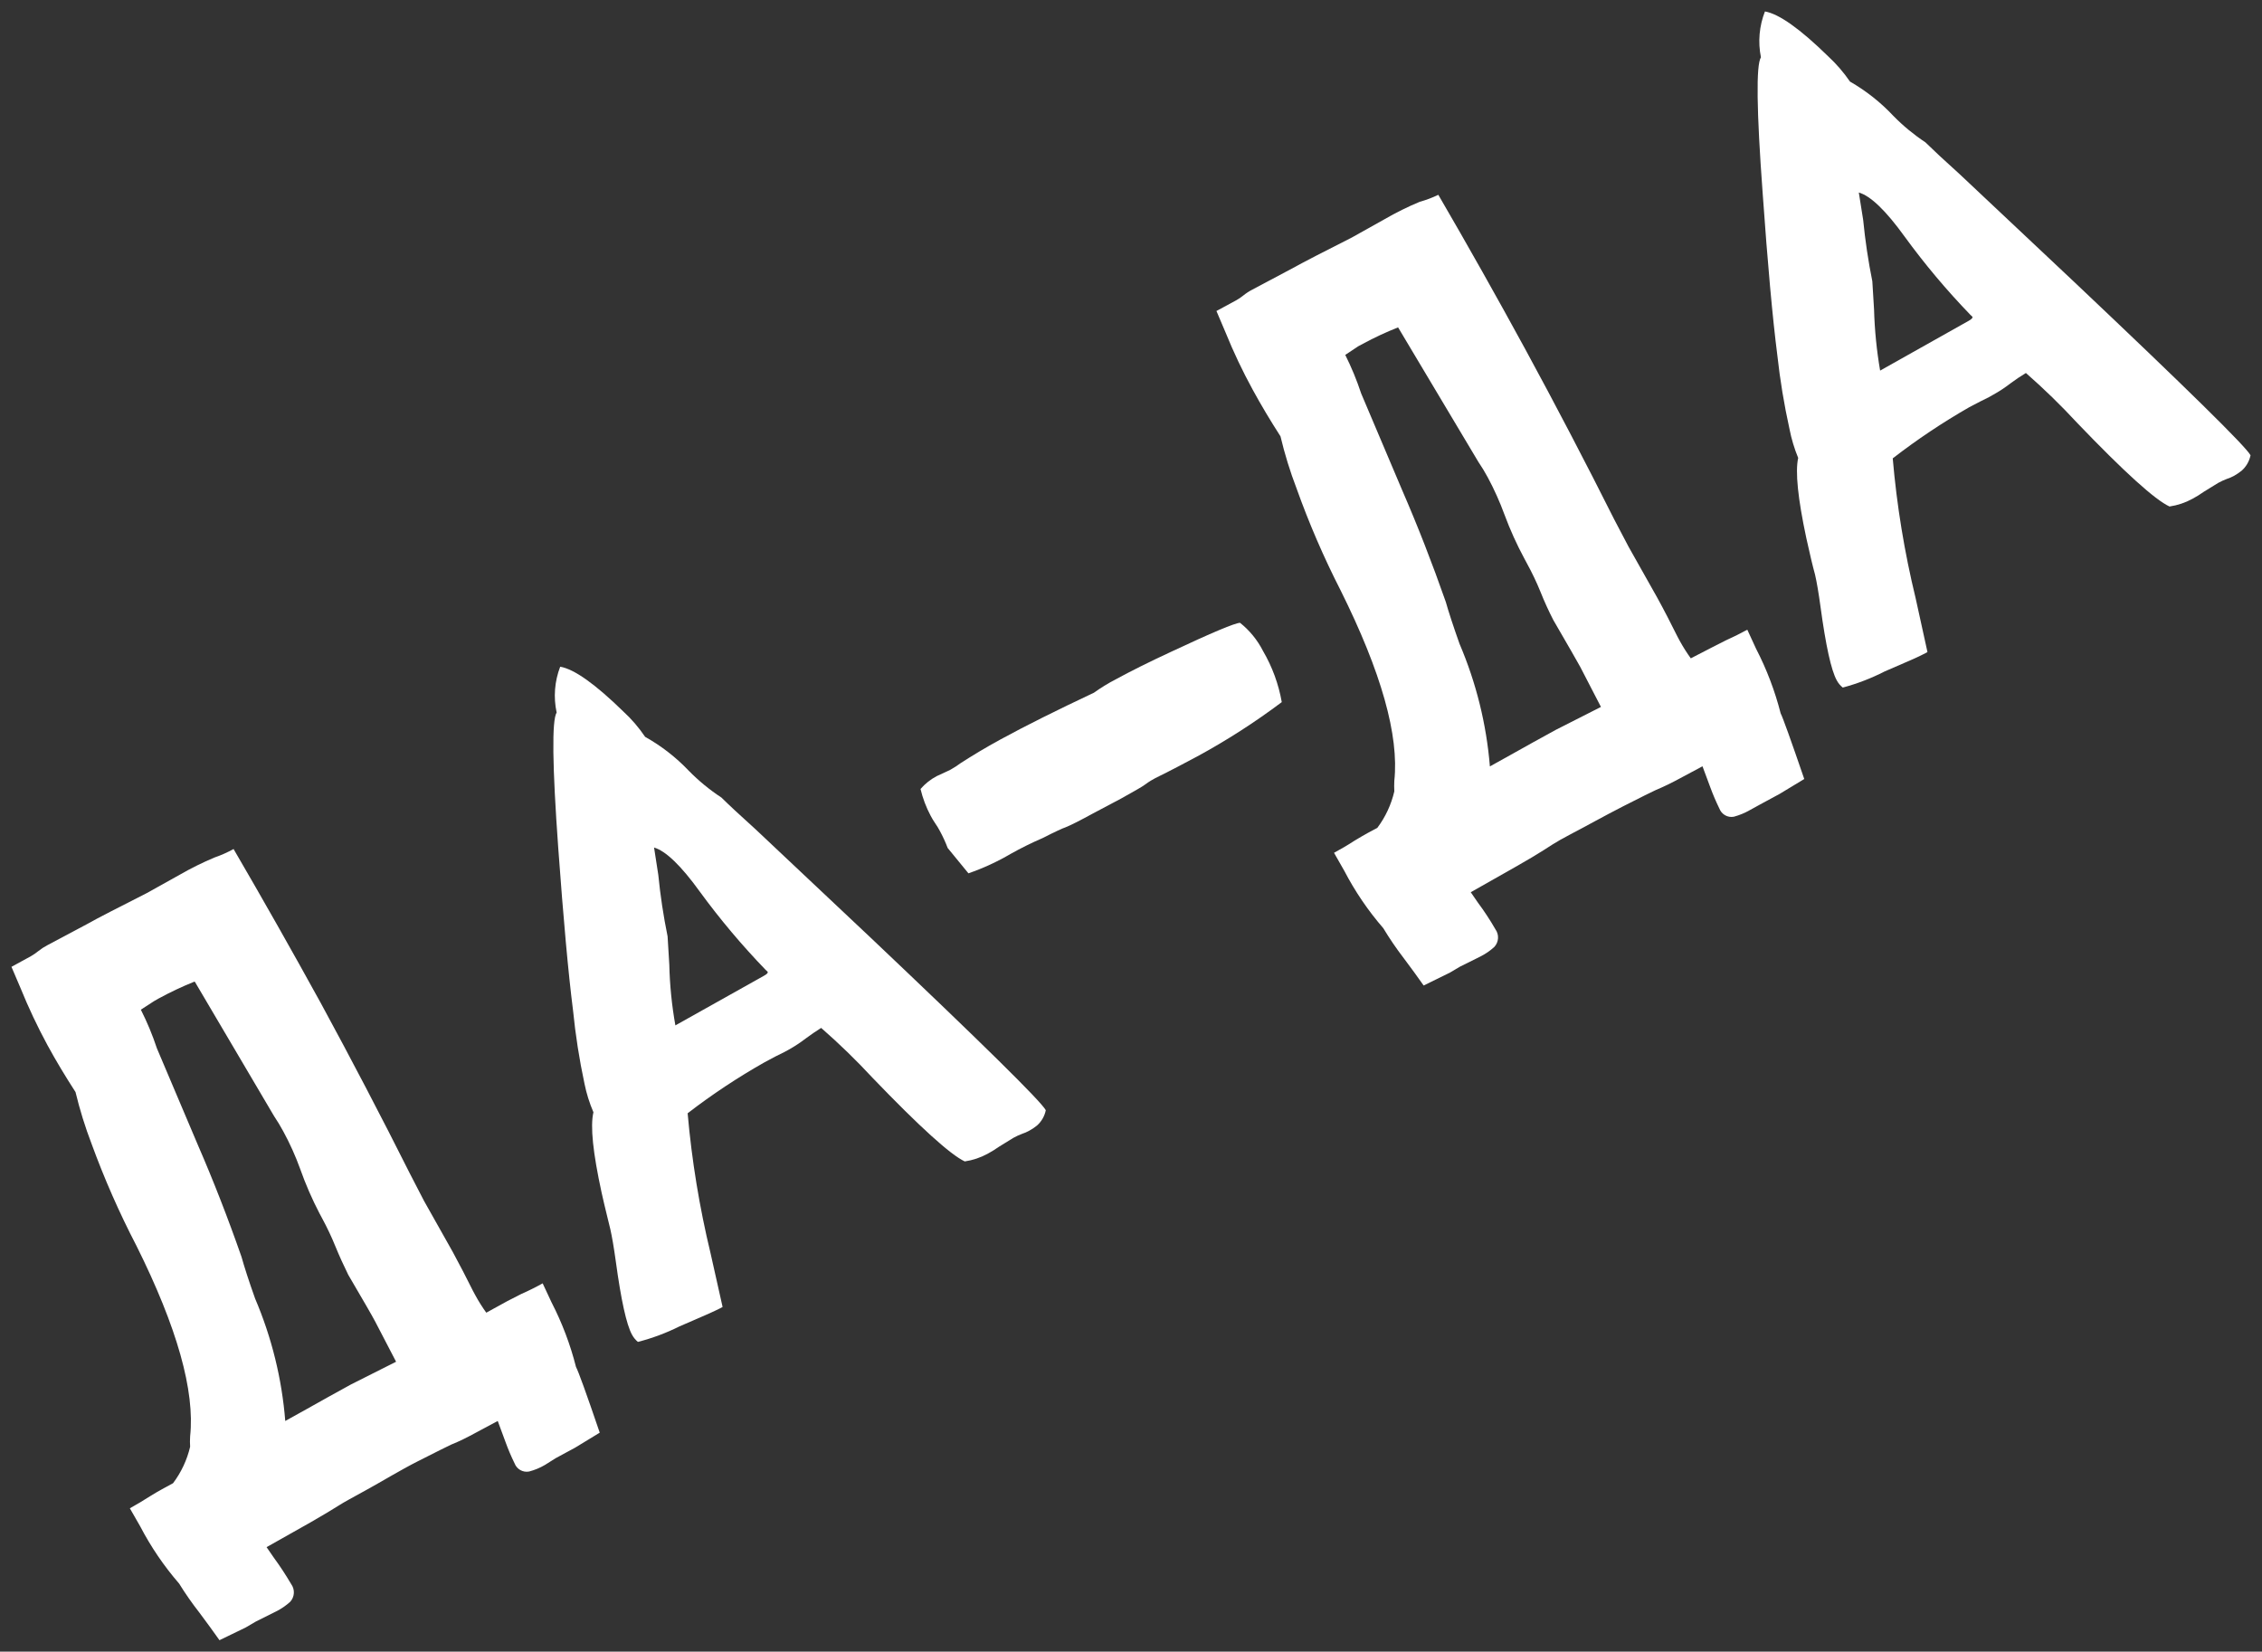
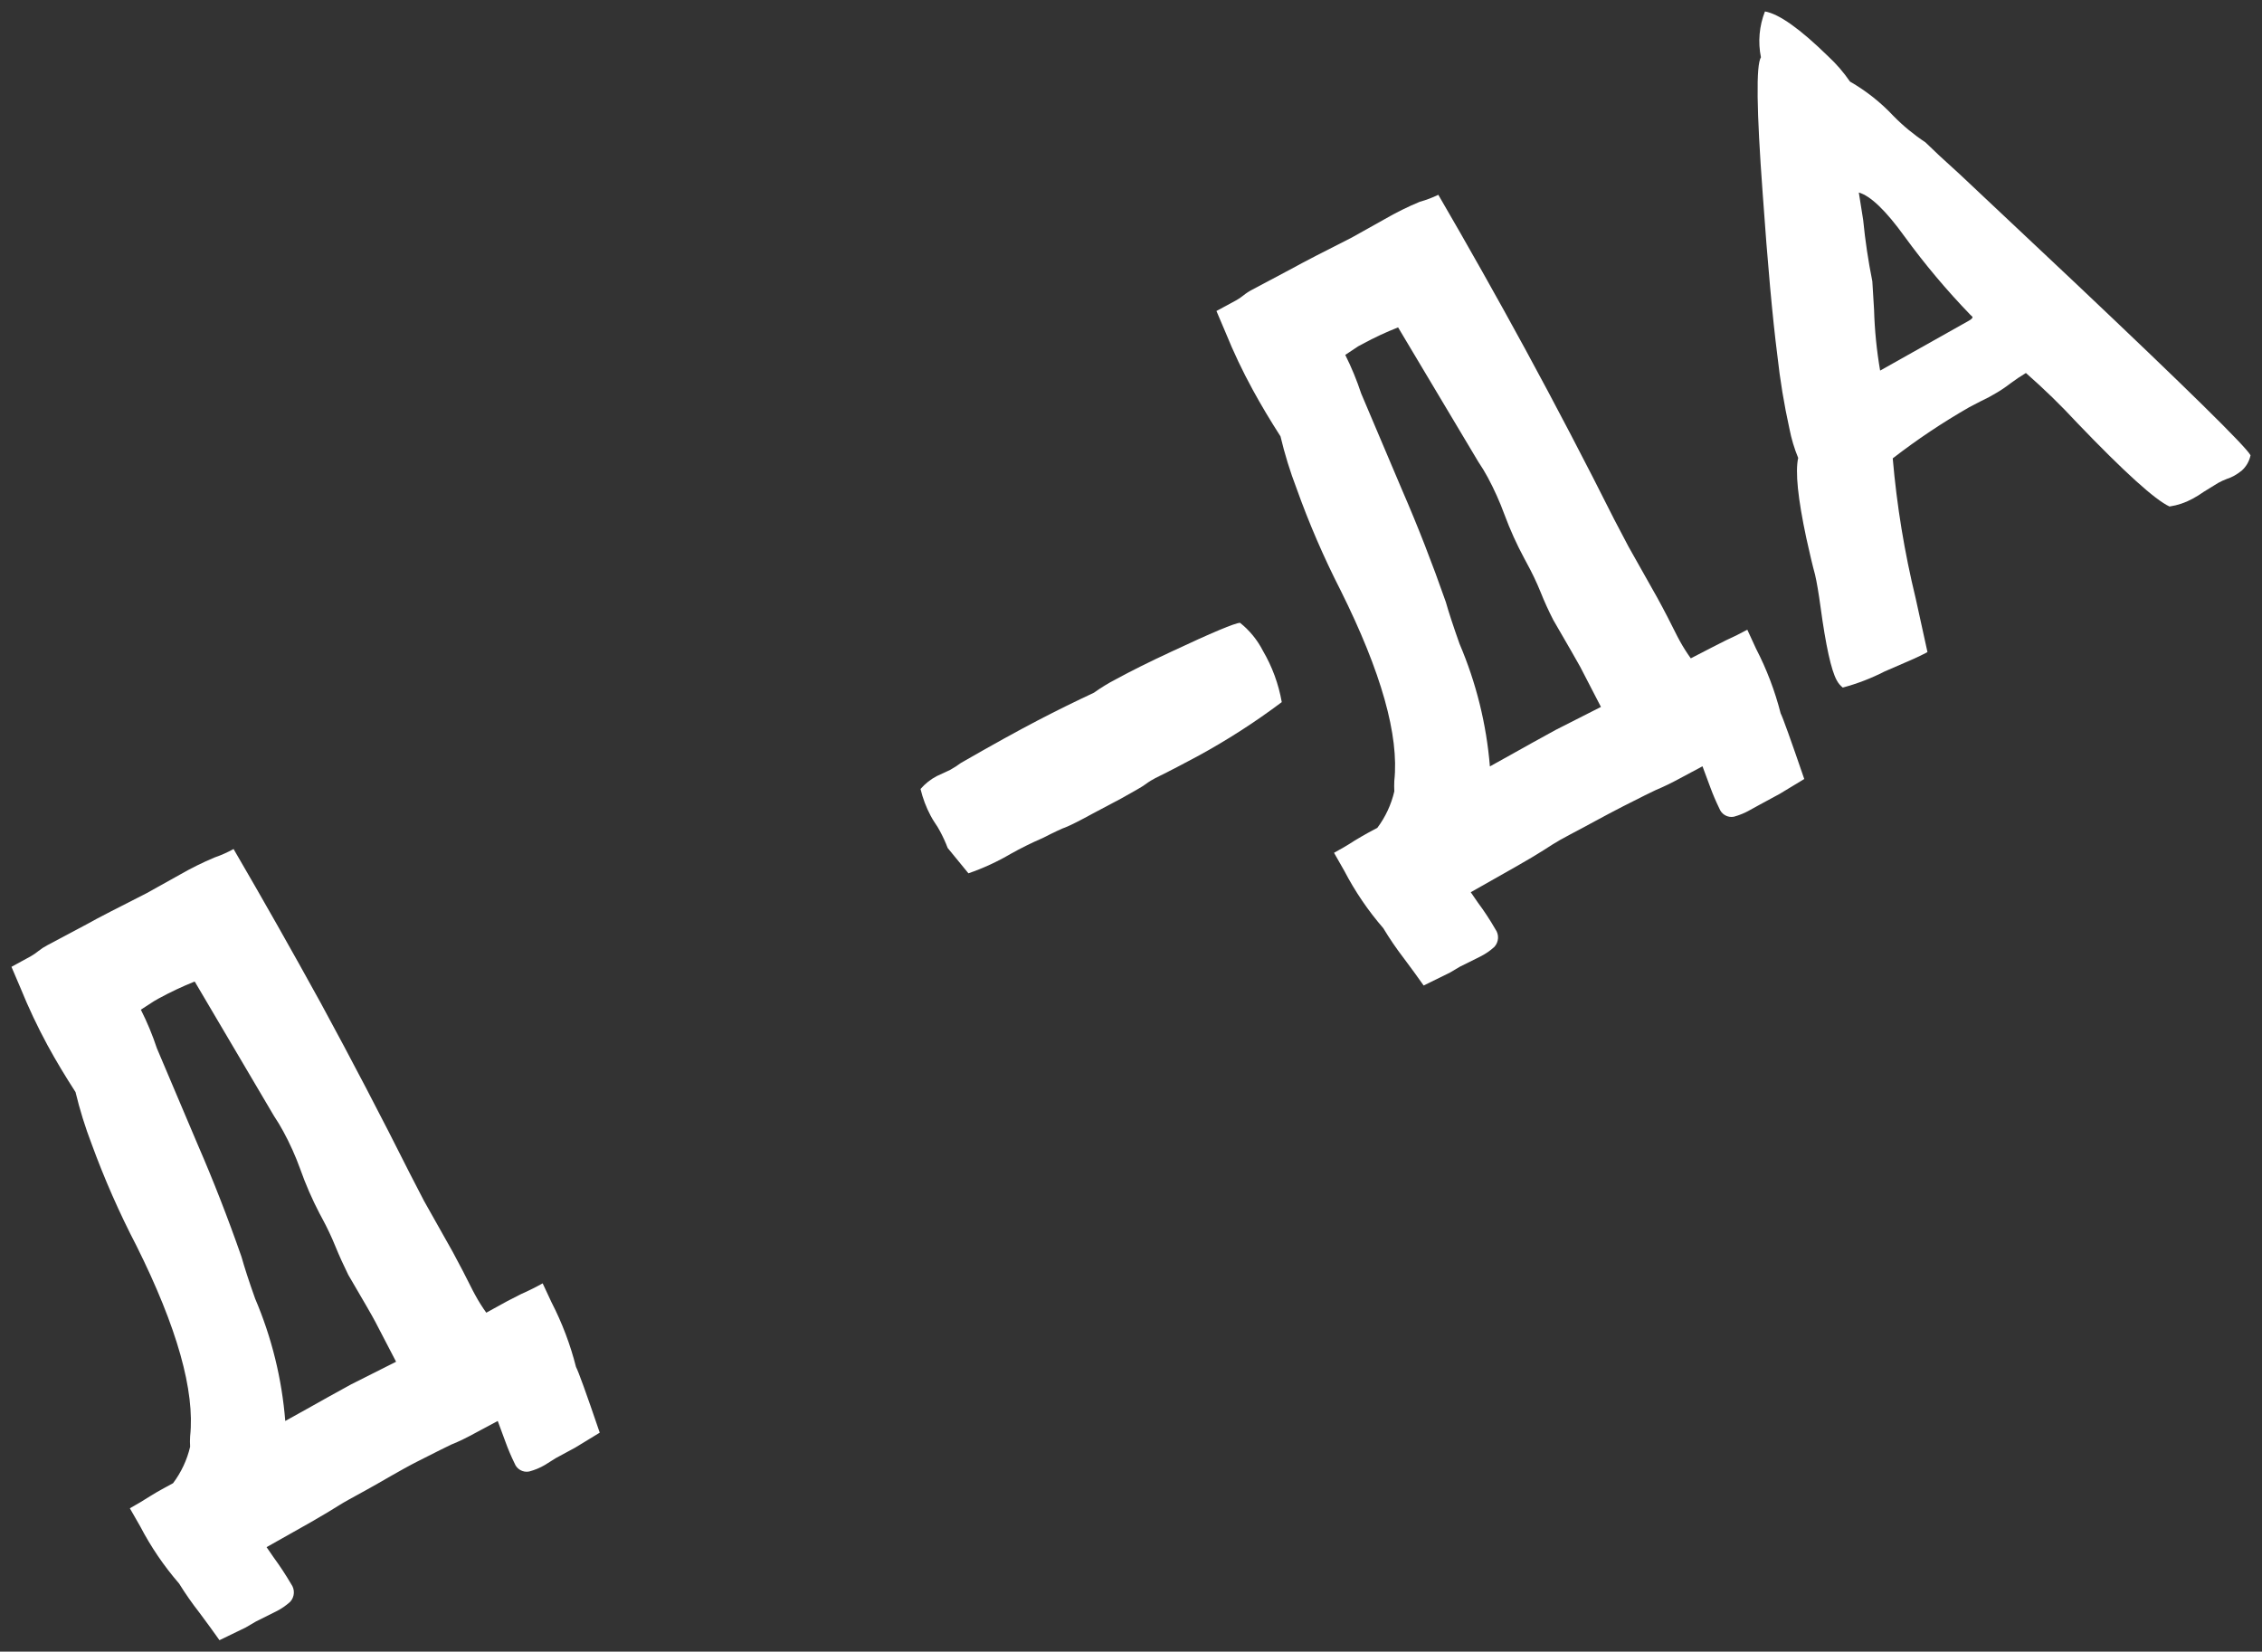
<svg xmlns="http://www.w3.org/2000/svg" viewBox="5930.515 4970.992 197.37 144.13">
  <rect x="5930.515" y="4970.992" width="197.37" height="144.13" fill="#333333" stroke="none" />
  <path fill="rgb(255, 255, 255)" stroke="none" fill-opacity="1" stroke-width="1" stroke-opacity="1" font-size-adjust="none" class="cls-2" id="tSvgb2e6199212" title="Path 182" d="M 5978.075 5098.821 C 5977.64 5099.078 5977.173 5099.273 5976.685 5099.401 C 5976.145 5099.505 5975.609 5099.205 5975.415 5098.691 C 5975.118 5098.086 5974.855 5097.465 5974.625 5096.831 C 5974.398 5096.218 5974.172 5095.605 5973.945 5094.991 C 5973.278 5095.348 5972.612 5095.705 5971.945 5096.061 C 5971.285 5096.421 5970.595 5096.771 5969.865 5097.061 C 5969.565 5097.201 5968.605 5097.681 5967.005 5098.491 C 5965.405 5099.301 5963.815 5100.281 5962.515 5100.991 C 5961.215 5101.701 5960.425 5102.141 5960.165 5102.311 C 5959.575 5102.691 5958.745 5103.181 5957.675 5103.801 C 5956.375 5104.535 5955.075 5105.268 5953.775 5106.001 C 5953.982 5106.301 5954.188 5106.601 5954.395 5106.901 C 5954.945 5107.651 5955.455 5108.429 5955.925 5109.231 C 5956.265 5109.701 5956.227 5110.345 5955.835 5110.771 C 5955.459 5111.111 5955.039 5111.397 5954.585 5111.621 C 5953.998 5111.915 5953.412 5112.208 5952.825 5112.501 C 5952.535 5112.671 5952.245 5112.841 5951.955 5113.011 C 5951.192 5113.381 5950.428 5113.751 5949.665 5114.121 C 5949.145 5113.381 5948.565 5112.591 5947.925 5111.731 C 5947.285 5110.915 5946.691 5110.064 5946.145 5109.181 C 5944.821 5107.653 5943.68 5105.975 5942.745 5104.181 C 5942.445 5103.658 5942.145 5103.135 5941.845 5102.611 C 5942.455 5102.271 5943.045 5101.921 5943.635 5101.541 C 5944.005 5101.311 5944.395 5101.081 5944.805 5100.861 C 5945.075 5100.715 5945.345 5100.568 5945.615 5100.421 C 5946.326 5099.476 5946.834 5098.393 5947.105 5097.241 C 5947.084 5096.939 5947.084 5096.634 5947.105 5096.331 C 5947.532 5092.371 5945.972 5086.831 5942.425 5079.711 C 5940.932 5076.839 5939.626 5073.872 5938.515 5070.831 C 5937.947 5069.35 5937.476 5067.834 5937.105 5066.291 C 5936.225 5064.931 5935.405 5063.571 5934.665 5062.211 C 5933.787 5060.59 5932.999 5058.92 5932.305 5057.211 C 5932.042 5056.595 5931.778 5055.978 5931.515 5055.361 C 5932.082 5055.051 5932.648 5054.741 5933.215 5054.431 C 5933.44 5054.302 5933.654 5054.155 5933.855 5053.991 C 5934.098 5053.797 5934.359 5053.626 5934.635 5053.481 C 5935.782 5052.871 5936.928 5052.261 5938.075 5051.651 C 5939.075 5051.081 5940.865 5050.181 5943.315 5048.931 C 5944.272 5048.398 5945.228 5047.865 5946.185 5047.331 C 5947.175 5046.76 5948.2 5046.252 5949.255 5045.811 C 5949.822 5045.616 5950.37 5045.371 5950.895 5045.081 C 5953.475 5049.508 5956.015 5053.995 5958.515 5058.541 C 5961.182 5063.448 5963.775 5068.411 5966.295 5073.431 C 5966.702 5074.218 5967.108 5075.005 5967.515 5075.791 C 5968.348 5077.271 5969.182 5078.751 5970.015 5080.231 C 5970.615 5081.341 5971.205 5082.471 5971.775 5083.621 C 5971.848 5083.758 5971.922 5083.895 5971.995 5084.031 C 5972.28 5084.554 5972.597 5085.059 5972.945 5085.541 C 5973.552 5085.208 5974.158 5084.875 5974.765 5084.541 C 5975.175 5084.331 5975.585 5084.121 5975.995 5083.911 C 5976.615 5083.641 5977.235 5083.331 5977.865 5082.981 C 5978.122 5083.531 5978.378 5084.081 5978.635 5084.631 C 5979.561 5086.427 5980.279 5088.323 5980.775 5090.281 C 5980.975 5090.641 5981.665 5092.551 5982.845 5096.011 C 5982.128 5096.448 5981.412 5096.885 5980.695 5097.321 C 5980.128 5097.628 5979.562 5097.935 5978.995 5098.241C 5978.688 5098.435 5978.382 5098.628 5978.075 5098.821Z M 5965.075 5089.821 C 5964.468 5088.655 5963.862 5087.488 5963.255 5086.321 C 5962.995 5085.821 5962.205 5084.461 5960.905 5082.241 C 5960.505 5081.431 5960.135 5080.621 5959.795 5079.791 C 5959.449 5078.937 5959.055 5078.102 5958.615 5077.291 C 5958.542 5077.155 5958.468 5077.018 5958.395 5076.881 C 5957.741 5075.626 5957.177 5074.326 5956.705 5072.991 C 5956.3 5071.873 5955.812 5070.787 5955.245 5069.741 C 5954.985 5069.261 5954.715 5068.811 5954.425 5068.381 C 5952.122 5064.475 5949.818 5060.568 5947.515 5056.661 C 5947.495 5056.661 5947.475 5056.661 5947.455 5056.661 C 5946.391 5057.09 5945.352 5057.581 5944.345 5058.131 C 5944.212 5058.208 5944.078 5058.285 5943.945 5058.361 C 5943.565 5058.608 5943.185 5058.855 5942.805 5059.101 C 5943.355 5060.188 5943.823 5061.315 5944.205 5062.471 C 5945.402 5065.295 5946.598 5068.118 5947.795 5070.941 C 5949.128 5074.008 5950.392 5077.248 5951.585 5080.661 C 5951.835 5081.551 5952.225 5082.771 5952.775 5084.311 C 5954.224 5087.706 5955.112 5091.313 5955.405 5094.991 C 5956.005 5094.658 5956.605 5094.325 5957.205 5093.991 C 5957.205 5093.991 5957.205 5093.991 5957.205 5093.991 C 5958.495 5093.261 5959.815 5092.531 5961.145 5091.801C 5962.455 5091.141 5963.765 5090.481 5965.075 5089.821Z" />
-   <path fill="rgb(255, 255, 255)" stroke="none" fill-opacity="1" stroke-width="1" stroke-opacity="1" font-size-adjust="none" class="cls-2" id="tSvg1745034b488" title="Path 183" d="M 5993.565 5085.041 C 5993.498 5085.078 5993.432 5085.115 5993.365 5085.151 C 5992.932 5085.378 5991.742 5085.908 5989.795 5086.741 C 5988.639 5087.317 5987.426 5087.77 5986.175 5088.091 C 5985.961 5087.914 5985.785 5087.697 5985.655 5087.451 C 5985.175 5086.571 5984.705 5084.438 5984.245 5081.051 C 5984.075 5079.831 5983.915 5078.891 5983.765 5078.241 C 5983.615 5077.591 5983.305 5076.411 5983.005 5075.051 C 5982.255 5071.591 5982.005 5069.271 5982.295 5068.051 C 5981.949 5067.251 5981.688 5066.416 5981.515 5065.561 C 5981.062 5063.449 5980.729 5061.312 5980.515 5059.161 C 5980.095 5055.861 5979.675 5051.161 5979.225 5045.001 C 5978.705 5037.781 5978.658 5033.838 5979.085 5033.171 C 5978.796 5031.836 5978.904 5030.446 5979.395 5029.171 C 5980.625 5029.381 5982.455 5030.691 5984.905 5033.081 C 5985.623 5033.741 5986.26 5034.483 5986.805 5035.291 C 5988.212 5036.079 5989.493 5037.073 5990.605 5038.241 C 5991.471 5039.125 5992.43 5039.913 5993.465 5040.591 C 5994.098 5041.218 5995.098 5042.148 5996.465 5043.381 C 5999.798 5046.521 6003.132 5049.661 6006.465 5052.801 C 6016.232 5062.055 6021.332 5067.078 6021.765 5067.871 C 6021.765 5067.871 6021.765 5067.871 6021.765 5067.871 C 6021.662 5068.39 6021.391 5068.861 6020.995 5069.211 C 6020.774 5069.391 6020.536 5069.548 6020.285 5069.681 C 6020.099 5069.782 6019.905 5069.865 6019.705 5069.931 C 6019.443 5070.029 6019.189 5070.146 6018.945 5070.281 C 6018.528 5070.538 6018.112 5070.795 6017.695 5071.051 C 6017.374 5071.277 6017.04 5071.484 6016.695 5071.671 C 6016.073 5072.01 6015.396 5072.237 6014.695 5072.341 C 6013.448 5071.761 6010.762 5069.325 6006.635 5065.031 C 6005.223 5063.507 6003.731 5062.058 6002.165 5060.691 C 6001.705 5060.981 6001.265 5061.281 6000.835 5061.601 C 6000.353 5061.971 5999.845 5062.305 5999.315 5062.601 C 5999.192 5062.668 5999.068 5062.735 5998.945 5062.801 C 5998.495 5063.011 5997.945 5063.301 5997.225 5063.691 C 5994.885 5065.013 5992.643 5066.5 5990.515 5068.141 C 5990.877 5072.259 5991.545 5076.344 5992.515 5080.361C 5992.865 5081.921 5993.215 5083.481 5993.565 5085.041Z M 5989.445 5060.471 C 5992.015 5059.031 5994.585 5057.591 5997.155 5056.151 C 5997.435 5056.001 5997.545 5055.881 5997.495 5055.791 C 5997.435 5055.735 5997.375 5055.678 5997.315 5055.621 C 5995.253 5053.484 5993.338 5051.209 5991.585 5048.811 C 5989.945 5046.538 5988.612 5045.251 5987.585 5044.951 C 5987.708 5045.748 5987.832 5046.545 5987.955 5047.341 C 5988.133 5049.141 5988.403 5050.93 5988.765 5052.701 C 5988.815 5053.525 5988.865 5054.348 5988.915 5055.171C 5988.955 5056.949 5989.133 5058.721 5989.445 5060.471Z" />
-   <path fill="rgb(255, 255, 255)" stroke="none" fill-opacity="1" stroke-width="1" stroke-opacity="1" font-size-adjust="none" class="cls-2" id="tSvg6e847e0245" title="Path 184" d="M 6034.995 5036.991 C 6033.845 5037.611 6032.625 5038.251 6031.325 5038.891 C 6031.035 5039.051 6030.825 5039.171 6030.715 5039.251 C 6030.592 5039.338 6030.468 5039.425 6030.345 5039.511 C 6030.225 5039.611 6029.545 5040.001 6028.345 5040.671 C 6027.515 5041.111 6026.685 5041.551 6025.855 5041.991 C 6024.775 5042.581 6023.975 5042.991 6023.475 5043.191 C 6023.275 5043.251 6022.595 5043.561 6021.475 5044.131 C 6020.528 5044.539 6019.604 5044.997 6018.705 5045.501 C 6017.534 5046.189 6016.298 5046.759 6015.015 5047.201 C 6014.412 5046.465 6013.808 5045.728 6013.205 5044.991 C 6013.01 5044.476 6012.779 5043.975 6012.515 5043.491 C 6012.393 5043.259 6012.256 5043.036 6012.105 5042.821 C 6011.963 5042.612 6011.833 5042.395 6011.715 5042.171 C 6011.324 5041.435 6011.029 5040.652 6010.835 5039.841 C 6011.232 5039.384 6011.71 5039.004 6012.245 5038.721 C 6012.645 5038.535 6013.045 5038.348 6013.445 5038.161 C 6013.761 5037.985 6014.065 5037.788 6014.355 5037.571 C 6015.355 5036.931 6016.485 5036.241 6017.845 5035.501 C 6019.985 5034.335 6022.692 5032.981 6025.965 5031.441 C 6026.572 5031.005 6027.21 5030.614 6027.875 5030.271 C 6029.155 5029.571 6030.775 5028.761 6032.715 5027.861 C 6036.268 5026.195 6038.268 5025.355 6038.715 5025.341 C 6039.549 5026.006 6040.231 5026.841 6040.715 5027.791 C 6041.523 5029.172 6042.078 5030.686 6042.355 5032.261C 6040.021 5034.016 6037.561 5035.597 6034.995 5036.991Z" />
+   <path fill="rgb(255, 255, 255)" stroke="none" fill-opacity="1" stroke-width="1" stroke-opacity="1" font-size-adjust="none" class="cls-2" id="tSvg6e847e0245" title="Path 184" d="M 6034.995 5036.991 C 6033.845 5037.611 6032.625 5038.251 6031.325 5038.891 C 6031.035 5039.051 6030.825 5039.171 6030.715 5039.251 C 6030.592 5039.338 6030.468 5039.425 6030.345 5039.511 C 6030.225 5039.611 6029.545 5040.001 6028.345 5040.671 C 6027.515 5041.111 6026.685 5041.551 6025.855 5041.991 C 6024.775 5042.581 6023.975 5042.991 6023.475 5043.191 C 6023.275 5043.251 6022.595 5043.561 6021.475 5044.131 C 6020.528 5044.539 6019.604 5044.997 6018.705 5045.501 C 6017.534 5046.189 6016.298 5046.759 6015.015 5047.201 C 6014.412 5046.465 6013.808 5045.728 6013.205 5044.991 C 6013.01 5044.476 6012.779 5043.975 6012.515 5043.491 C 6012.393 5043.259 6012.256 5043.036 6012.105 5042.821 C 6011.963 5042.612 6011.833 5042.395 6011.715 5042.171 C 6011.324 5041.435 6011.029 5040.652 6010.835 5039.841 C 6011.232 5039.384 6011.71 5039.004 6012.245 5038.721 C 6012.645 5038.535 6013.045 5038.348 6013.445 5038.161 C 6013.761 5037.985 6014.065 5037.788 6014.355 5037.571 C 6019.985 5034.335 6022.692 5032.981 6025.965 5031.441 C 6026.572 5031.005 6027.21 5030.614 6027.875 5030.271 C 6029.155 5029.571 6030.775 5028.761 6032.715 5027.861 C 6036.268 5026.195 6038.268 5025.355 6038.715 5025.341 C 6039.549 5026.006 6040.231 5026.841 6040.715 5027.791 C 6041.523 5029.172 6042.078 5030.686 6042.355 5032.261C 6040.021 5034.016 6037.561 5035.597 6034.995 5036.991Z" />
  <path fill="rgb(255, 255, 255)" stroke="none" fill-opacity="1" stroke-width="1" stroke-opacity="1" font-size-adjust="none" class="cls-2" id="tSvgd8de7d2e41" title="Path 185" d="M 6083.205 5041.681 C 6082.765 5041.933 6082.294 5042.128 6081.805 5042.261 C 6081.263 5042.364 6080.726 5042.059 6080.535 5041.541 C 6080.24 5040.939 6079.977 5040.321 6079.745 5039.691 C 6079.518 5039.081 6079.292 5038.471 6079.065 5037.861 C 6078.398 5038.218 6077.732 5038.575 6077.065 5038.931 C 6076.405 5039.291 6075.715 5039.631 6074.995 5039.931 C 6074.685 5040.071 6073.735 5040.541 6072.125 5041.361 C 6070.515 5042.181 6068.905 5043.091 6067.555 5043.791 C 6066.205 5044.491 6065.515 5044.991 6065.235 5045.161 C 6064.645 5045.541 6063.815 5046.031 6062.745 5046.641 C 6061.445 5047.378 6060.145 5048.115 6058.845 5048.851 C 6059.052 5049.151 6059.258 5049.451 6059.465 5049.751 C 6060.021 5050.497 6060.531 5051.275 6060.995 5052.081 C 6061.335 5052.551 6061.297 5053.195 6060.905 5053.621 C 6060.533 5053.961 6060.116 5054.247 6059.665 5054.471 C 6059.075 5054.765 6058.485 5055.058 6057.895 5055.351 C 6057.608 5055.521 6057.322 5055.691 6057.035 5055.861 C 6056.268 5056.238 6055.502 5056.615 6054.735 5056.991 C 6054.215 5056.251 6053.635 5055.451 6052.995 5054.601 C 6052.353 5053.765 6051.759 5052.894 6051.215 5051.991 C 6049.891 5050.463 6048.75 5048.785 6047.815 5046.991 C 6047.515 5046.465 6047.215 5045.938 6046.915 5045.411 C 6047.525 5045.081 6048.125 5044.731 6048.705 5044.351 C 6049.085 5044.121 6049.475 5043.891 6049.875 5043.671 C 6050.148 5043.525 6050.422 5043.378 6050.695 5043.231 C 6051.403 5042.285 6051.907 5041.202 6052.175 5040.051 C 6052.159 5039.745 6052.159 5039.438 6052.175 5039.131 C 6052.602 5035.185 6051.042 5029.648 6047.495 5022.521 C 6046.021 5019.638 6044.735 5016.661 6043.645 5013.611 C 6043.078 5012.131 6042.61 5010.614 6042.245 5009.071 C 6041.365 5007.701 6040.555 5006.351 6039.815 5004.991 C 6038.93 5003.372 6038.138 5001.702 6037.445 4999.991 C 6037.182 4999.371 6036.918 4998.751 6036.655 4998.131 C 6037.222 4997.825 6037.788 4997.518 6038.355 4997.211 C 6038.581 4997.088 6038.795 4996.944 6038.995 4996.781 C 6039.237 4996.585 6039.498 4996.414 6039.775 4996.271 C 6040.922 4995.661 6042.068 4995.051 6043.215 4994.441 C 6044.255 4993.868 6046.005 4992.961 6048.465 4991.721 C 6049.418 4991.188 6050.372 4990.655 6051.325 4990.121 C 6052.314 4989.548 6053.339 4989.04 6054.395 4988.601 C 6054.952 4988.447 6055.494 4988.243 6056.015 4987.991 C 6058.595 4992.425 6061.122 4996.911 6063.595 5001.451 C 6066.262 5006.358 6068.855 5011.321 6071.375 5016.341 C 6071.788 5017.128 6072.202 5017.915 6072.615 5018.701 C 6073.448 5020.181 6074.282 5021.661 6075.115 5023.141 C 6075.725 5024.251 6076.305 5025.381 6076.875 5026.531 C 6076.948 5026.668 6077.022 5026.805 6077.095 5026.941 C 6077.381 5027.46 6077.698 5027.961 6078.045 5028.441 C 6078.652 5028.128 6079.258 5027.815 6079.865 5027.501 C 6080.278 5027.291 6080.692 5027.081 6081.105 5026.871 C 6081.715 5026.601 6082.335 5026.291 6082.975 5025.941 C 6083.228 5026.491 6083.482 5027.041 6083.735 5027.591 C 6084.664 5029.387 6085.385 5031.283 6085.885 5033.241 C 6086.072 5033.601 6086.758 5035.511 6087.945 5038.971 C 6087.228 5039.405 6086.512 5039.838 6085.795 5040.271 C 6085.228 5040.578 6084.662 5040.885 6084.095 5041.191C 6083.798 5041.355 6083.502 5041.518 6083.205 5041.681Z M 6070.205 5032.681 C 6069.602 5031.515 6068.998 5030.348 6068.395 5029.181 C 6068.125 5028.681 6067.335 5027.321 6066.045 5025.091 C 6065.635 5024.291 6065.265 5023.481 6064.935 5022.651 C 6064.588 5021.796 6064.19 5020.961 6063.745 5020.151 C 6063.672 5020.015 6063.598 5019.878 6063.525 5019.741 C 6062.856 5018.5 6062.275 5017.214 6061.785 5015.891 C 6061.376 5014.775 6060.888 5013.689 6060.325 5012.641 C 6060.075 5012.178 6059.802 5011.727 6059.505 5011.291 C 6057.172 5007.381 6054.838 5003.471 6052.505 4999.561 C 6052.505 4999.561 6052.505 4999.561 6052.505 4999.561 C 6051.454 4999.975 6050.428 5000.453 6049.435 5000.991 C 6049.298 5001.065 6049.162 5001.138 6049.025 5001.211 C 6048.648 5001.461 6048.272 5001.711 6047.895 5001.961 C 6048.44 5003.05 6048.904 5004.176 6049.285 5005.331 C 6050.482 5008.155 6051.678 5010.978 6052.875 5013.801 C 6054.208 5016.868 6055.472 5020.105 6056.665 5023.511 C 6056.918 5024.405 6057.318 5025.625 6057.865 5027.171 C 6059.319 5030.572 6060.214 5034.185 6060.515 5037.871 C 6061.115 5037.538 6061.715 5037.205 6062.315 5036.871 C 6062.315 5036.871 6062.315 5036.871 6062.315 5036.871 C 6063.615 5036.141 6064.925 5035.411 6066.265 5034.681C 6067.578 5034.015 6068.892 5033.348 6070.205 5032.681Z" />
  <path fill="rgb(255, 255, 255)" stroke="none" fill-opacity="1" stroke-width="1" stroke-opacity="1" font-size-adjust="none" class="cls-2" id="tSvgd63d9d8744" title="Path 186" d="M 6098.695 5027.891 C 6098.635 5027.925 6098.575 5027.958 6098.515 5027.991 C 6098.085 5028.231 6096.895 5028.761 6094.945 5029.591 C 6093.785 5030.185 6092.564 5030.655 6091.305 5030.991 C 6091.086 5030.818 6090.905 5030.6 6090.775 5030.351 C 6090.295 5029.471 6089.825 5027.351 6089.365 5023.951 C 6089.198 5022.731 6089.038 5021.791 6088.885 5021.131 C 6088.675 5020.371 6088.425 5019.311 6088.125 5017.951 C 6087.385 5014.485 6087.148 5012.151 6087.415 5010.951 C 6087.078 5010.136 6086.824 5009.288 6086.655 5008.421 C 6086.186 5006.299 6085.833 5004.152 6085.595 5001.991 C 6085.175 4998.705 6084.748 4993.988 6084.315 4987.841 C 6083.782 4980.608 6083.732 4976.658 6084.165 4975.991 C 6083.894 4974.652 6084.015 4973.263 6084.515 4971.991 C 6085.742 4972.205 6087.578 4973.508 6090.025 4975.901 C 6090.742 4976.564 6091.383 4977.306 6091.935 4978.111 C 6093.34 4978.918 6094.618 4979.929 6095.725 4981.111 C 6096.572 4981.974 6097.507 4982.745 6098.515 4983.411 C 6099.145 4984.031 6100.135 4984.961 6101.515 4986.201 C 6104.848 4989.338 6108.182 4992.475 6111.515 4995.611 C 6121.335 5004.898 6126.458 5009.935 6126.885 5010.721 C 6126.885 5010.721 6126.885 5010.721 6126.885 5010.721 C 6126.779 5011.239 6126.509 5011.709 6126.115 5012.061 C 6125.895 5012.238 6125.661 5012.395 6125.415 5012.531 C 6125.226 5012.632 6125.029 5012.715 6124.825 5012.781 C 6124.563 5012.879 6124.309 5012.996 6124.065 5013.131 C 6123.648 5013.388 6123.232 5013.645 6122.815 5013.901 C 6122.495 5014.129 6122.161 5014.336 6121.815 5014.521 C 6121.193 5014.861 6120.516 5015.088 6119.815 5015.191 C 6118.555 5014.611 6115.875 5012.191 6111.745 5007.881 C 6110.336 5006.357 6108.847 5004.908 6107.285 5003.541 C 6106.823 5003.818 6106.376 5004.119 6105.945 5004.441 C 6105.465 5004.813 6104.957 5005.148 6104.425 5005.441 C 6104.302 5005.511 6104.178 5005.581 6104.055 5005.651 C 6103.615 5005.861 6103.055 5006.151 6102.335 5006.531 C 6100.011 5007.862 6097.783 5009.352 6095.665 5010.991 C 6096.019 5015.107 6096.688 5019.188 6097.665 5023.201C 6098.008 5024.765 6098.352 5026.328 6098.695 5027.891Z M 6094.565 5003.331 C 6097.138 5001.885 6099.712 5000.438 6102.285 4998.991 C 6102.552 4998.845 6102.662 4998.725 6102.615 4998.631 C 6102.555 4998.575 6102.495 4998.518 6102.435 4998.461 C 6100.37 4996.323 6098.455 4994.044 6096.705 4991.641 C 6095.065 4989.368 6093.732 4988.085 6092.705 4987.791 C 6092.832 4988.588 6092.958 4989.385 6093.085 4990.181 C 6093.261 4991.98 6093.528 4993.769 6093.885 4995.541 C 6093.935 4996.365 6093.985 4997.188 6094.035 4998.011C 6094.085 4999.795 6094.262 5001.573 6094.565 5003.331Z" />
  <defs> </defs>
</svg>